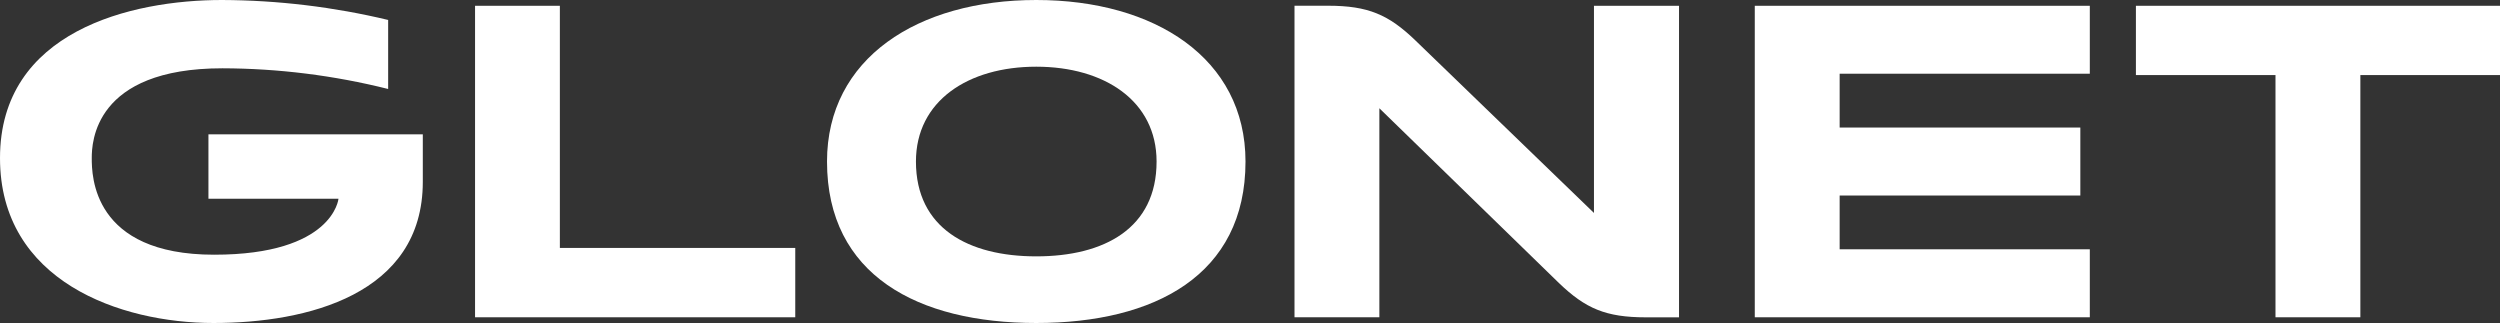
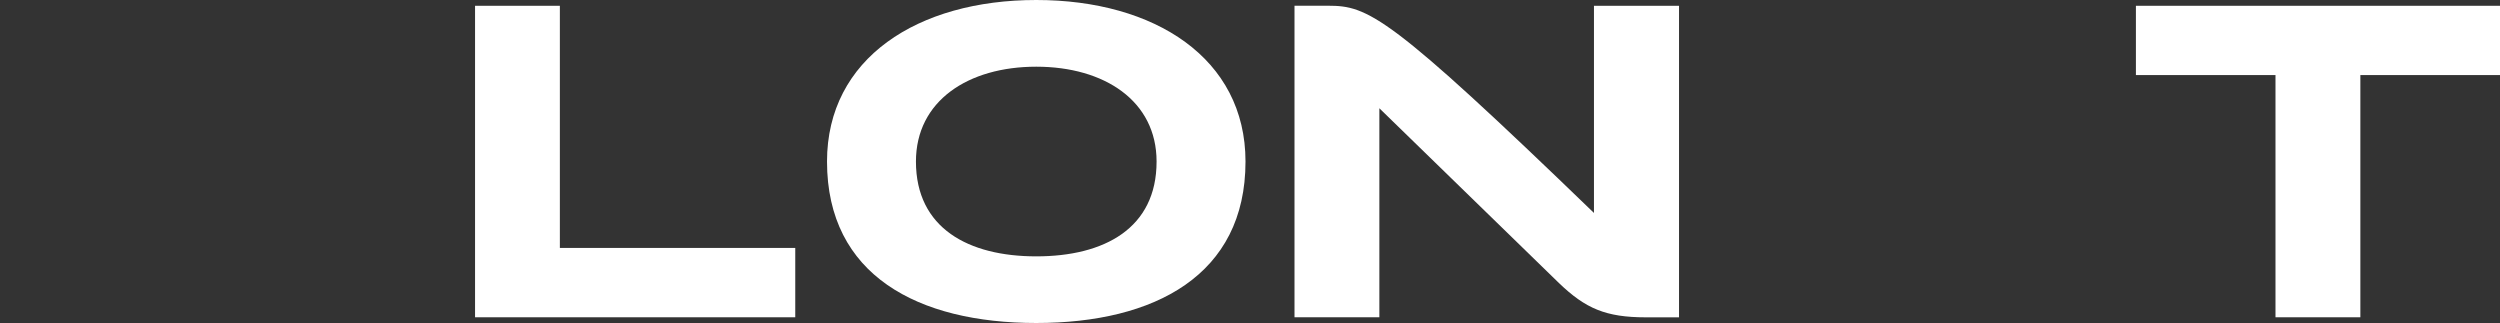
<svg xmlns="http://www.w3.org/2000/svg" width="387" height="50" viewBox="0 0 387 50" fill="none">
  <rect x="0" y="0" width="387" height="50" fill="#333333" stroke="none" />
  <path d="M86.666 38.38V0.896H73.538V38.38V49.114H84.437H123.106V38.38H86.666Z" fill="white" />
  <path d="M387 0.896H364.269H353.37H330.639V11.621H352.246V49.114H365.384V11.621H387V0.896Z" fill="white" />
-   <path d="M60.086 3.089C51.659 1.073 43.028 0.036 34.363 0C20.302 0 0 4.814 0 24.471C0 43.537 18.625 50 33.058 50C47.491 50 65.45 45.605 65.45 28.151V20.791H32.267V30.763H52.398C52.398 30.763 51.597 39.428 33.144 39.428C14.29 39.428 14.204 27.159 14.204 24.471C14.204 22.135 14.509 10.572 34.44 10.572C43.087 10.596 51.698 11.671 60.086 13.775V3.089Z" fill="white" />
-   <path d="M323.503 11.411V0.896H282.538H271.639V11.411V19.743V30.267V38.59V49.114H284.777H323.503V38.59H284.777V30.267H322.036V19.743H284.777V11.411H323.503Z" fill="white" />
  <path d="M160.413 0C142.074 0 128.022 9.009 128.022 25.005C128.022 42.602 142.103 50 160.413 50C178.724 50 192.804 42.602 192.804 25.005C192.804 9.009 178.724 0 160.413 0ZM160.413 39.685C149.934 39.685 141.788 35.338 141.788 25.005C141.788 15.605 149.886 10.324 160.413 10.324C170.94 10.324 179.038 15.605 179.038 25.005C179.038 35.338 170.95 39.685 160.413 39.685Z" fill="white" />
-   <path d="M246.746 0.896V32.965L219.118 6.273C214.964 2.269 211.801 0.887 205.58 0.887H200.388V49.114H213.525V16.759L241.325 43.813C245.431 47.76 248.584 49.123 254.767 49.123H259.912V0.896H246.746Z" fill="white" />
+   <path d="M246.746 0.896V32.965C214.964 2.269 211.801 0.887 205.58 0.887H200.388V49.114H213.525V16.759L241.325 43.813C245.431 47.76 248.584 49.123 254.767 49.123H259.912V0.896H246.746Z" fill="white" />
</svg>